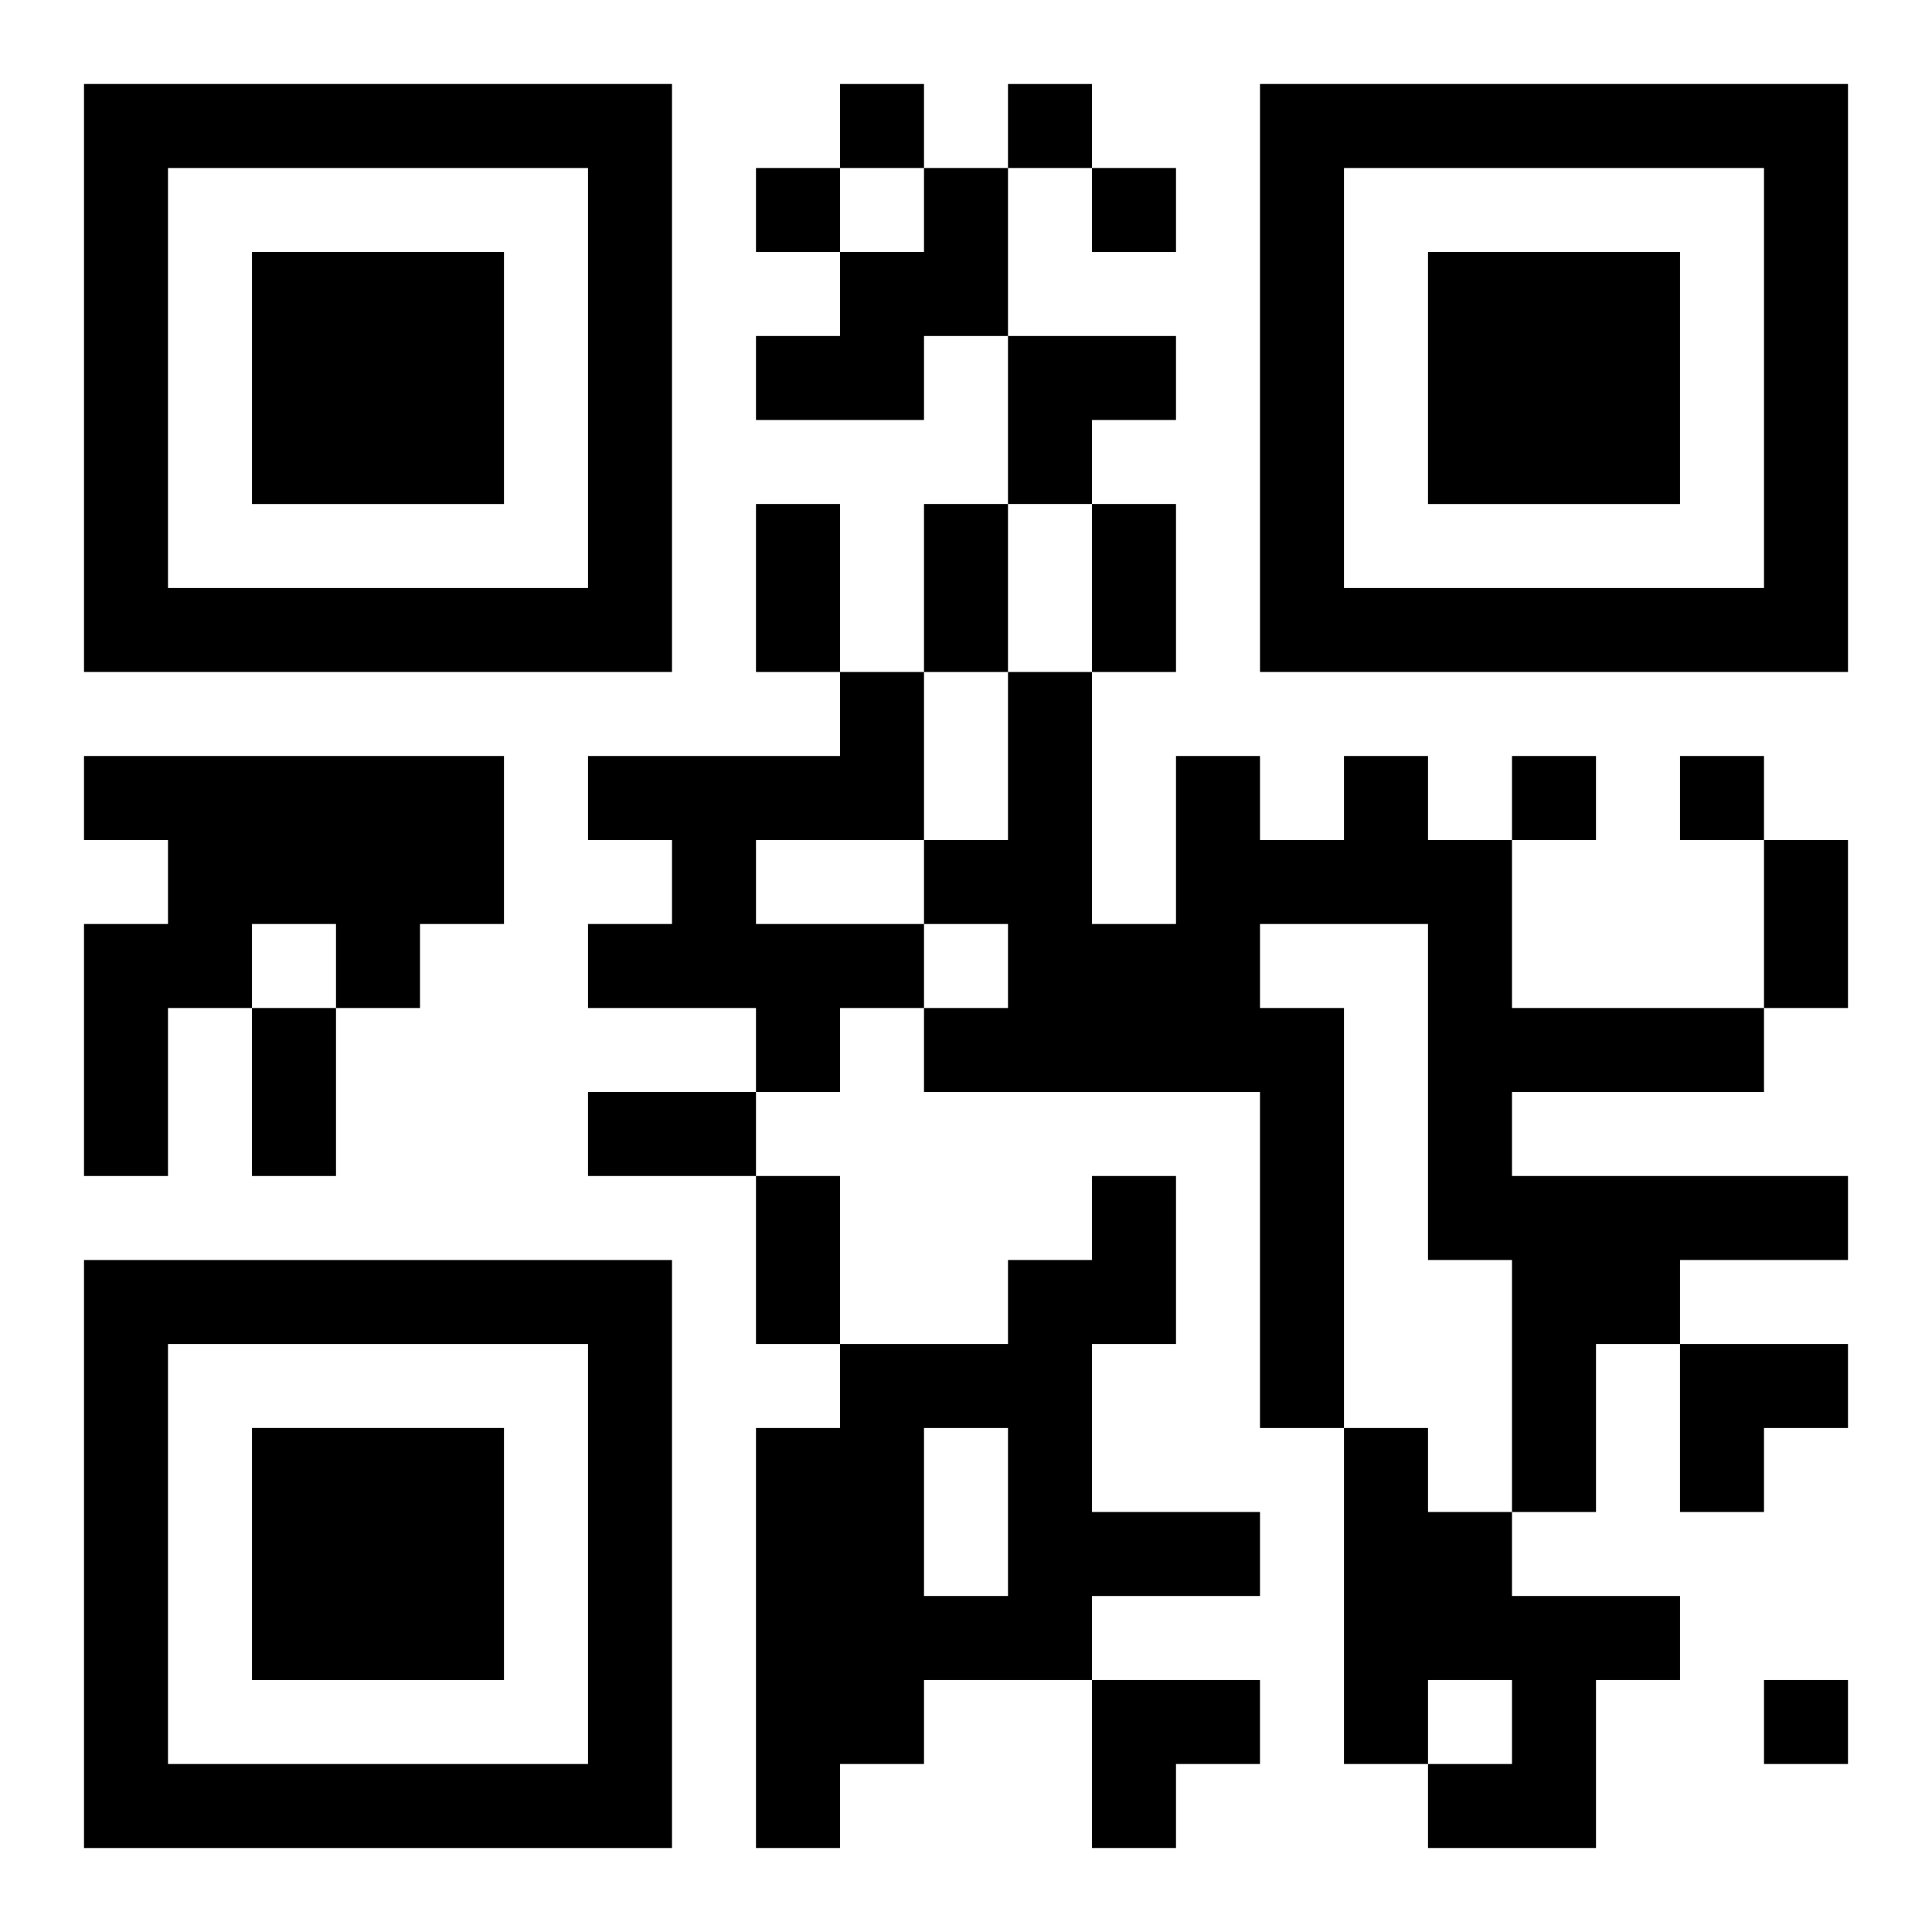
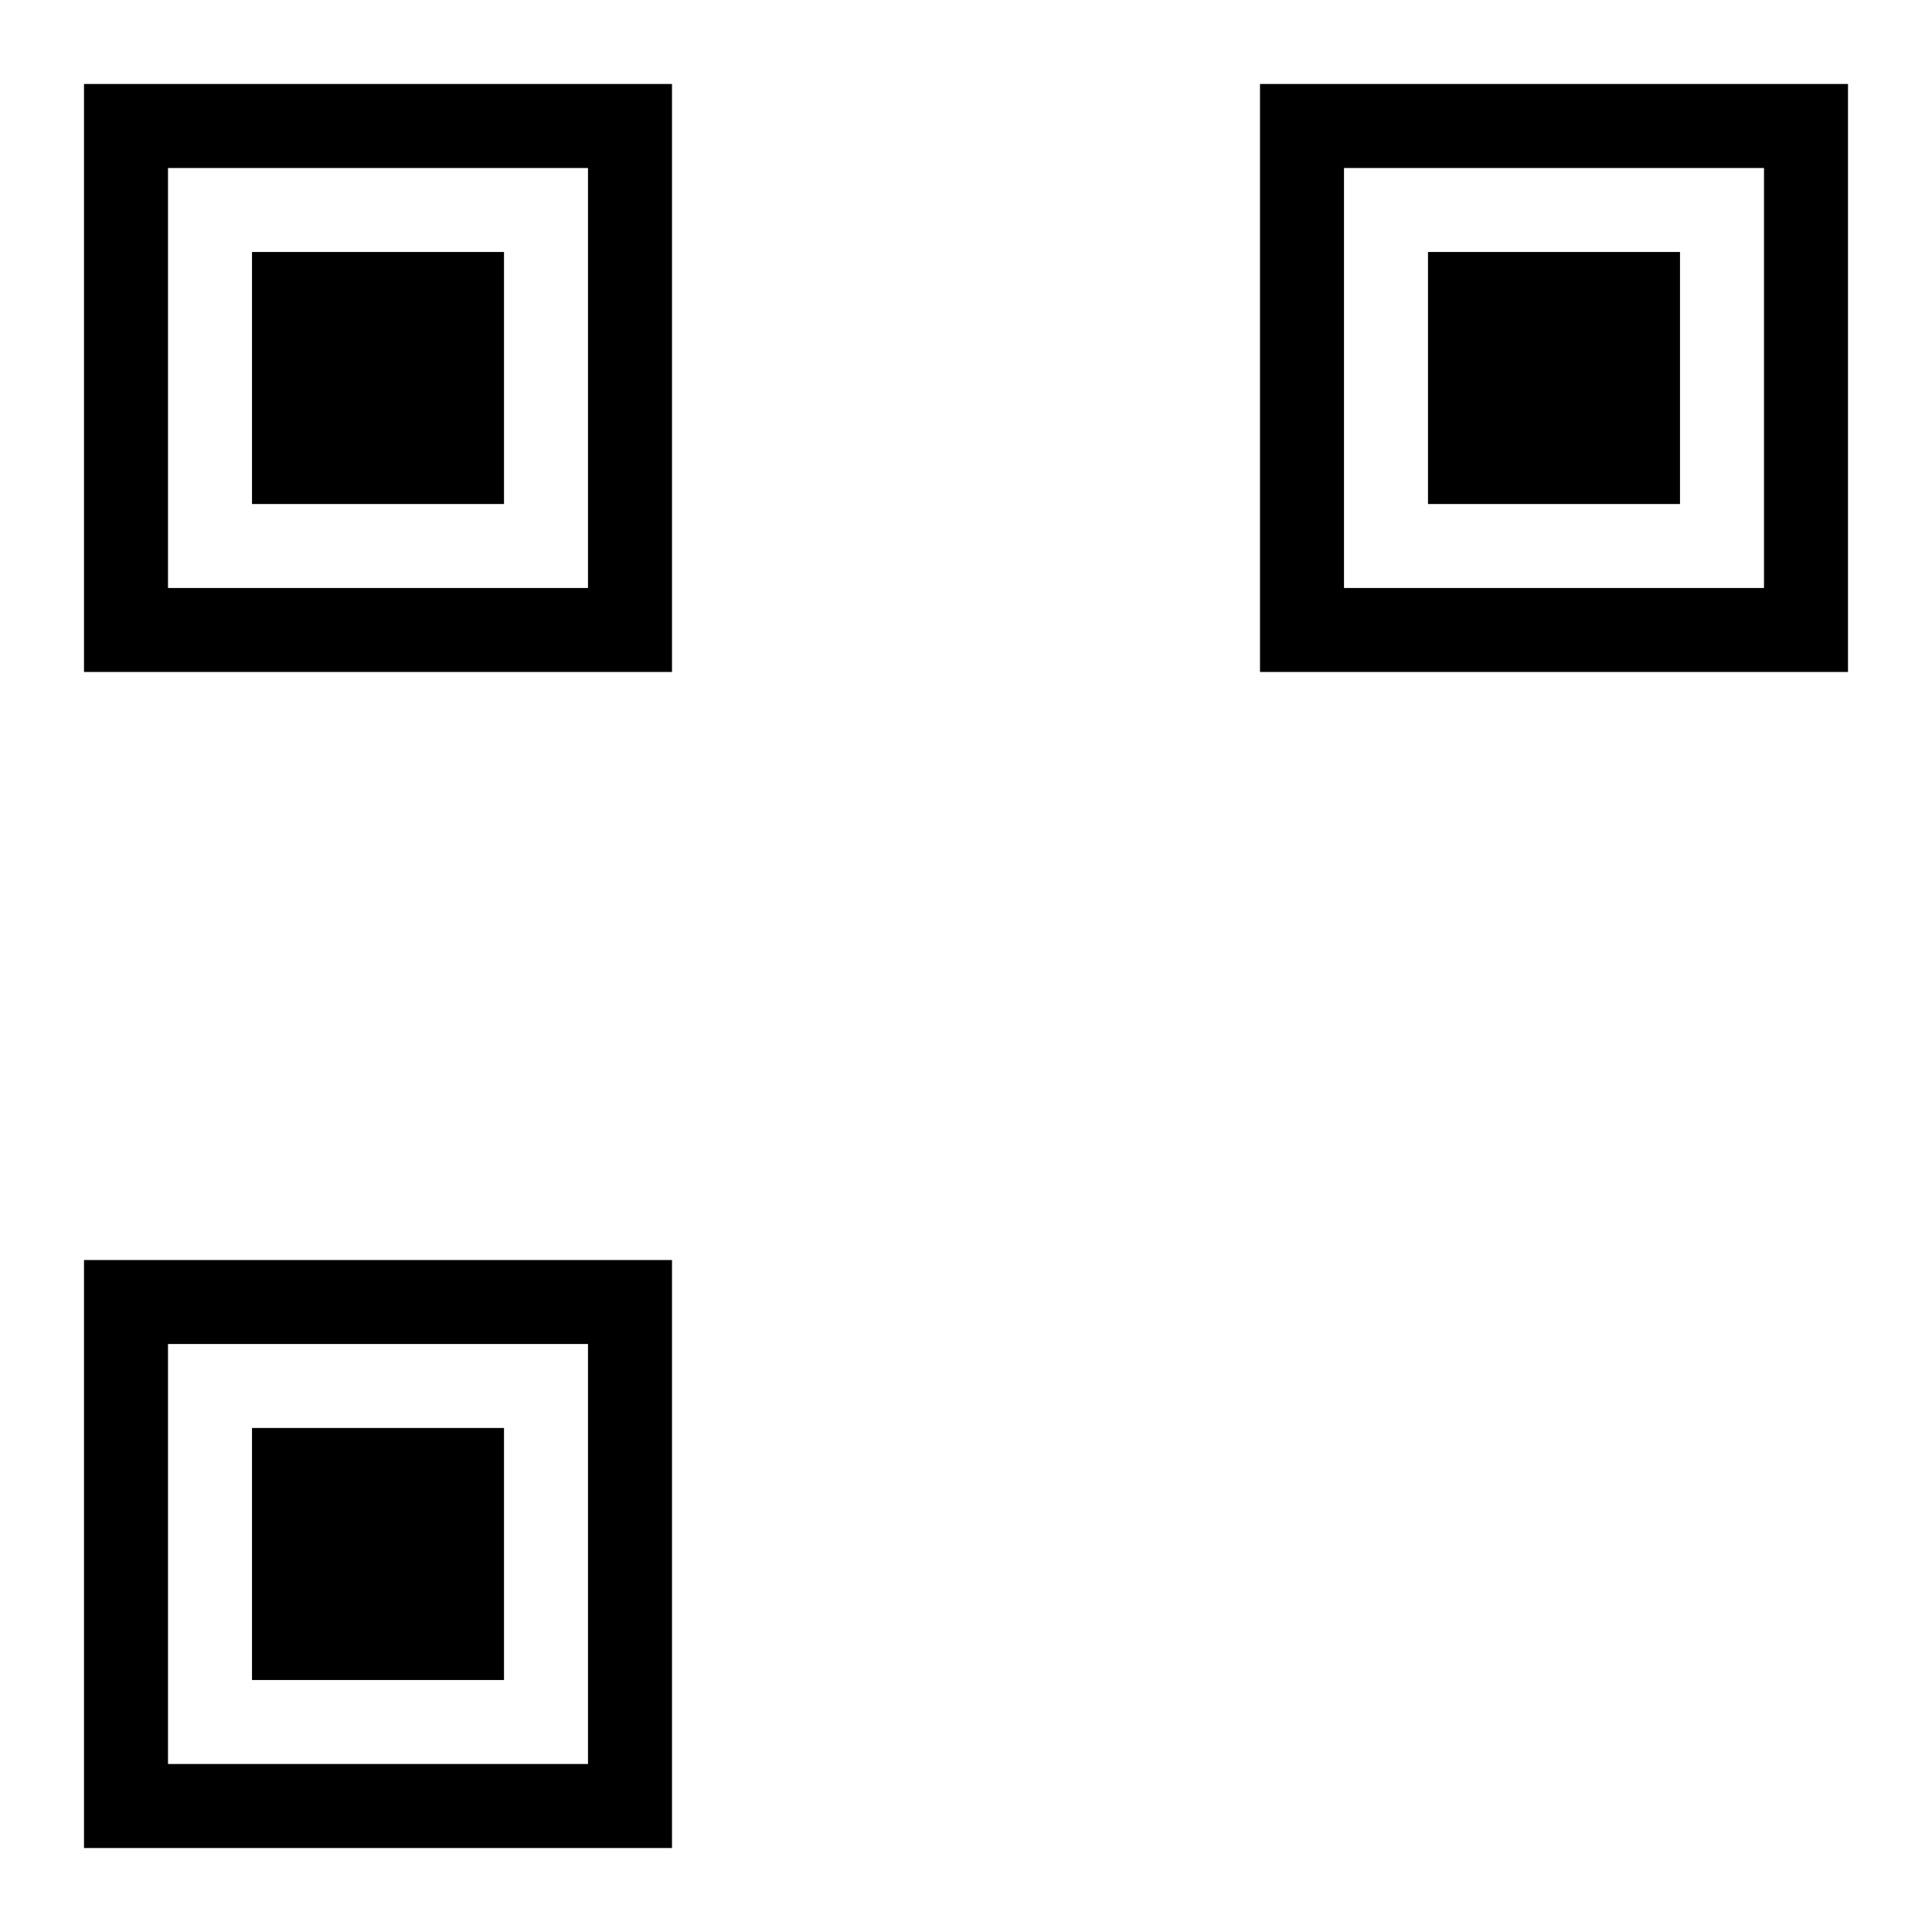
<svg xmlns="http://www.w3.org/2000/svg" xmlns:xlink="http://www.w3.org/1999/xlink" width="250" height="250" baseProfile="full" version="1.1" viewBox="-1 -1 23 23">
  <symbol id="a">
    <path d="m0 7v7h7v-7h-7zm1 1h5v5h-5v-5zm1 1v3h3v-3h-3z" />
  </symbol>
  <use y="-7" xlink:href="#a" />
  <use y="7" xlink:href="#a" />
  <use x="14" y="-7" xlink:href="#a" />
-   <path d="m10 1h1v2h-1v1h-2v-1h1v-1h1v-1m-1 6h1v2h-2v1h2v1h-1v1h-1v-1h-2v-1h1v-1h-1v-1h3v-1m-9 1h5v2h-1v1h-1v-1h-1v1h-1v2h-1v-3h1v-1h-1v-1m15 0h1v1h1v2h3v1h-3v1h4v1h-2v1h-1v2h-1v-3h-1v-4h-2v1h1v5h-1v-4h-4v-1h1v-1h-1v-1h1v-2h1v3h1v-2h1v1h1v-1m-3 5h1v2h-1v2h2v1h-2v1h-2v1h-1v1h-1v-5h1v-1h2v-1h1v-1m-2 3v2h1v-2h-1m5 0h1v1h1v1h2v1h-1v2h-2v-1h1v-1h-1v1h-1v-4m-6-16v1h1v-1h-1m2 0v1h1v-1h-1m-3 1v1h1v-1h-1m4 0v1h1v-1h-1m5 7v1h1v-1h-1m2 0v1h1v-1h-1m1 11v1h1v-1h-1m-12-14h1v2h-1v-2m2 0h1v2h-1v-2m2 0h1v2h-1v-2m8 4h1v2h-1v-2m-18 2h1v2h-1v-2m4 1h2v1h-2v-1m2 1h1v2h-1v-2m3-10h2v1h-1v1h-1zm8 12h2v1h-1v1h-1zm-7 4h2v1h-1v1h-1z" />
</svg>